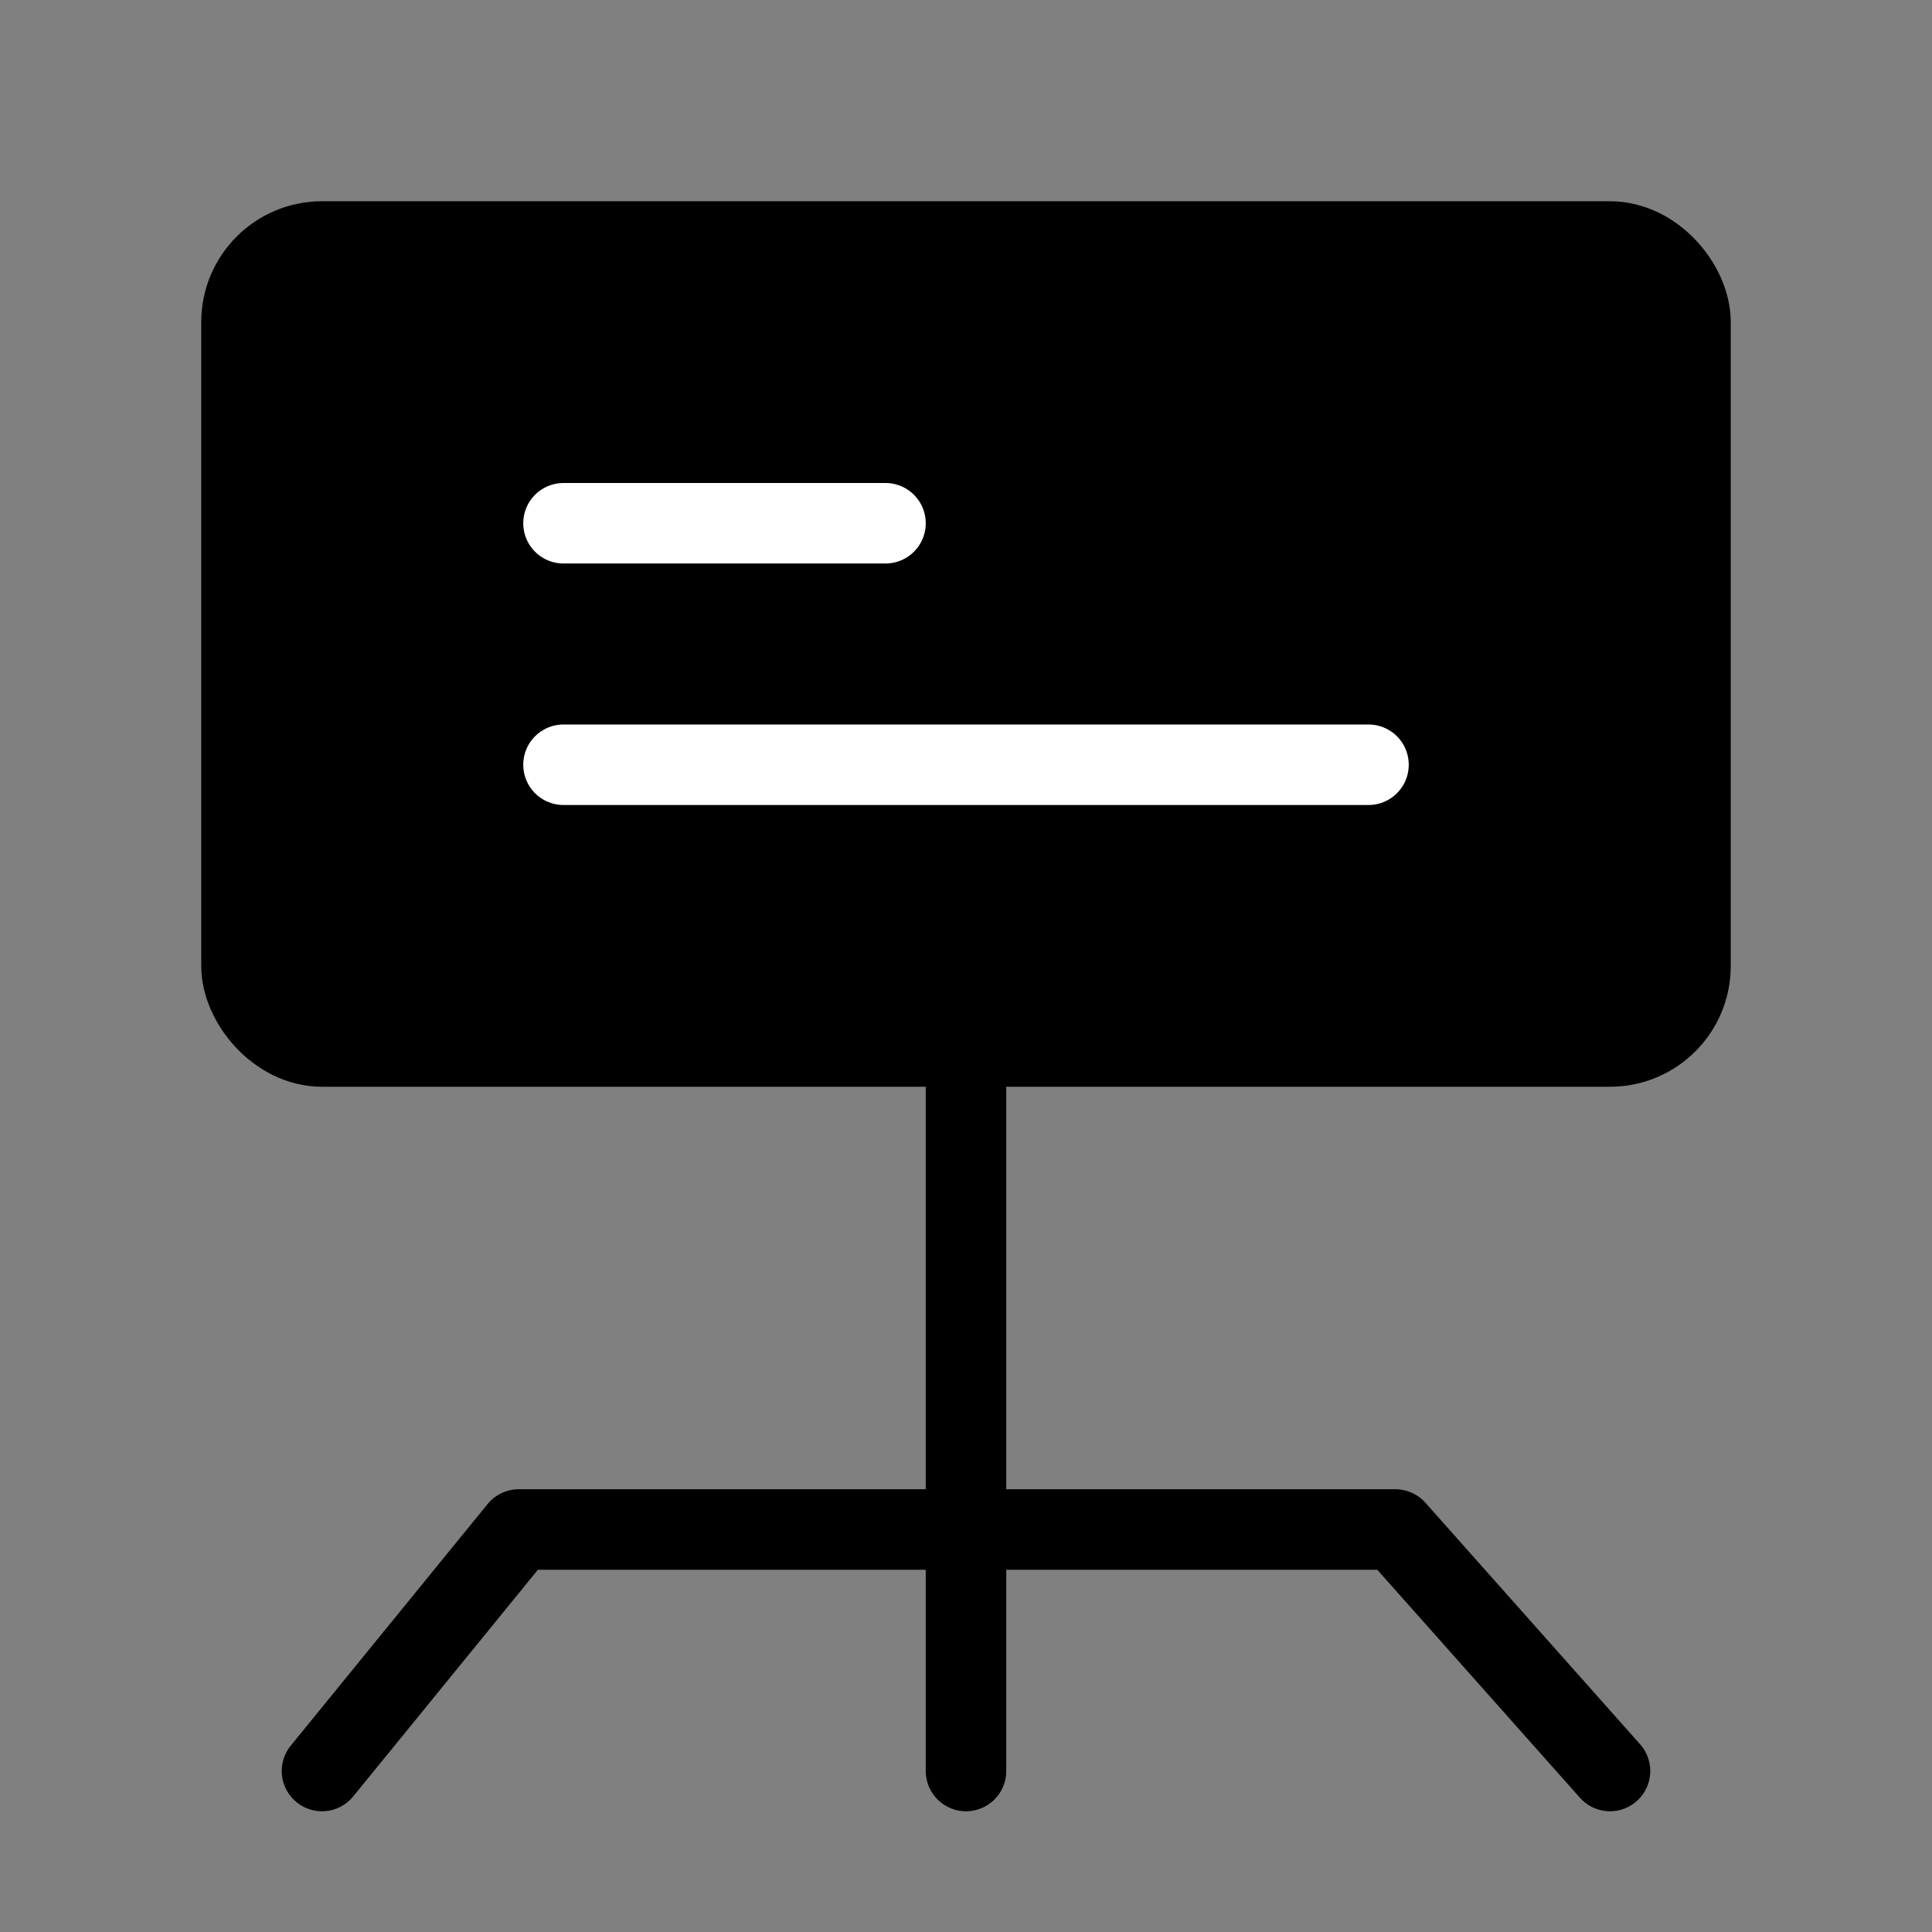
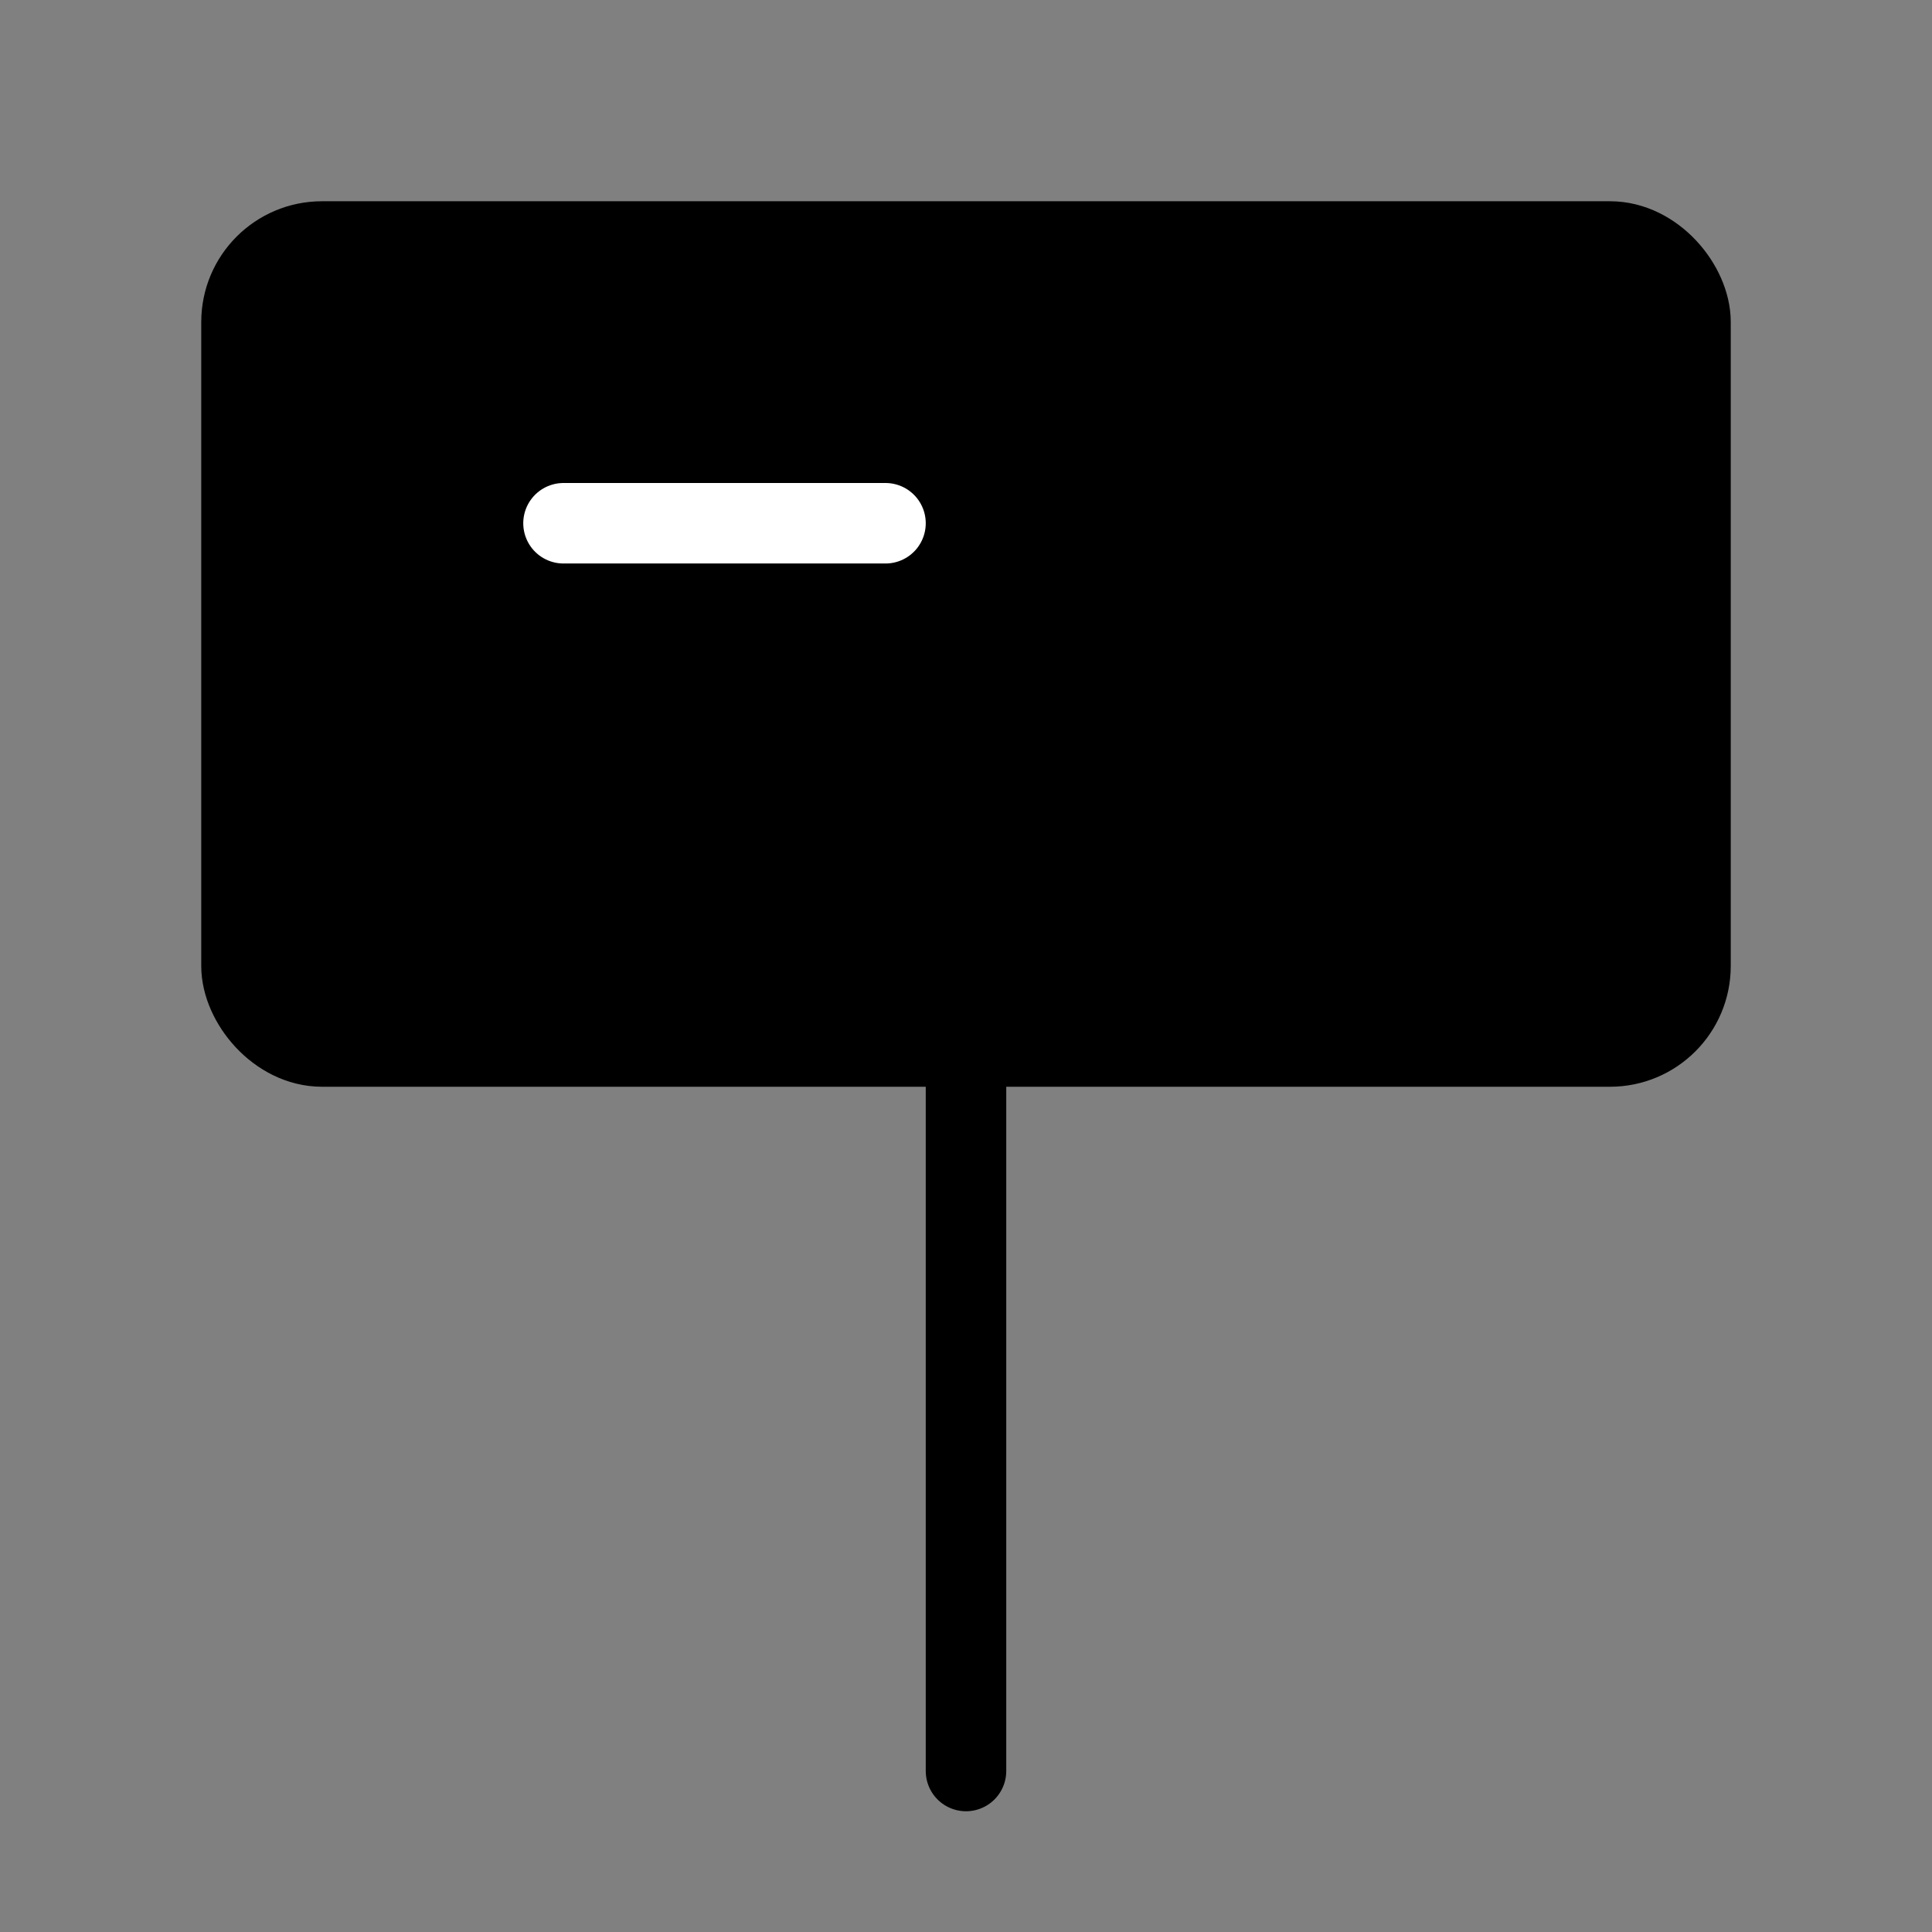
<svg xmlns="http://www.w3.org/2000/svg" viewBox="0 0 48 48" fill="none">
  <rect x="0" y="0" width="48" height="48" fill="#808080" stroke="none" />
  <rect x="6" y="6" width="36" height="20" rx="2" fill="currentColor" stroke="currentColor" stroke-width="2" stroke-linejoin="round" />
  <path d="M14 13L22 13" stroke="#fff" stroke-width="2" stroke-linecap="round" stroke-linejoin="round" />
-   <path d="M14 19L34 19" stroke="#fff" stroke-width="2" stroke-linecap="round" stroke-linejoin="round" />
-   <path d="M8 44L12.889 38H34.667L40 44" stroke="currentColor" stroke-width="2" stroke-linecap="round" stroke-linejoin="round" />
  <path d="M24 26L24 44" stroke="currentColor" stroke-width="2" stroke-linecap="round" stroke-linejoin="round" />
</svg>